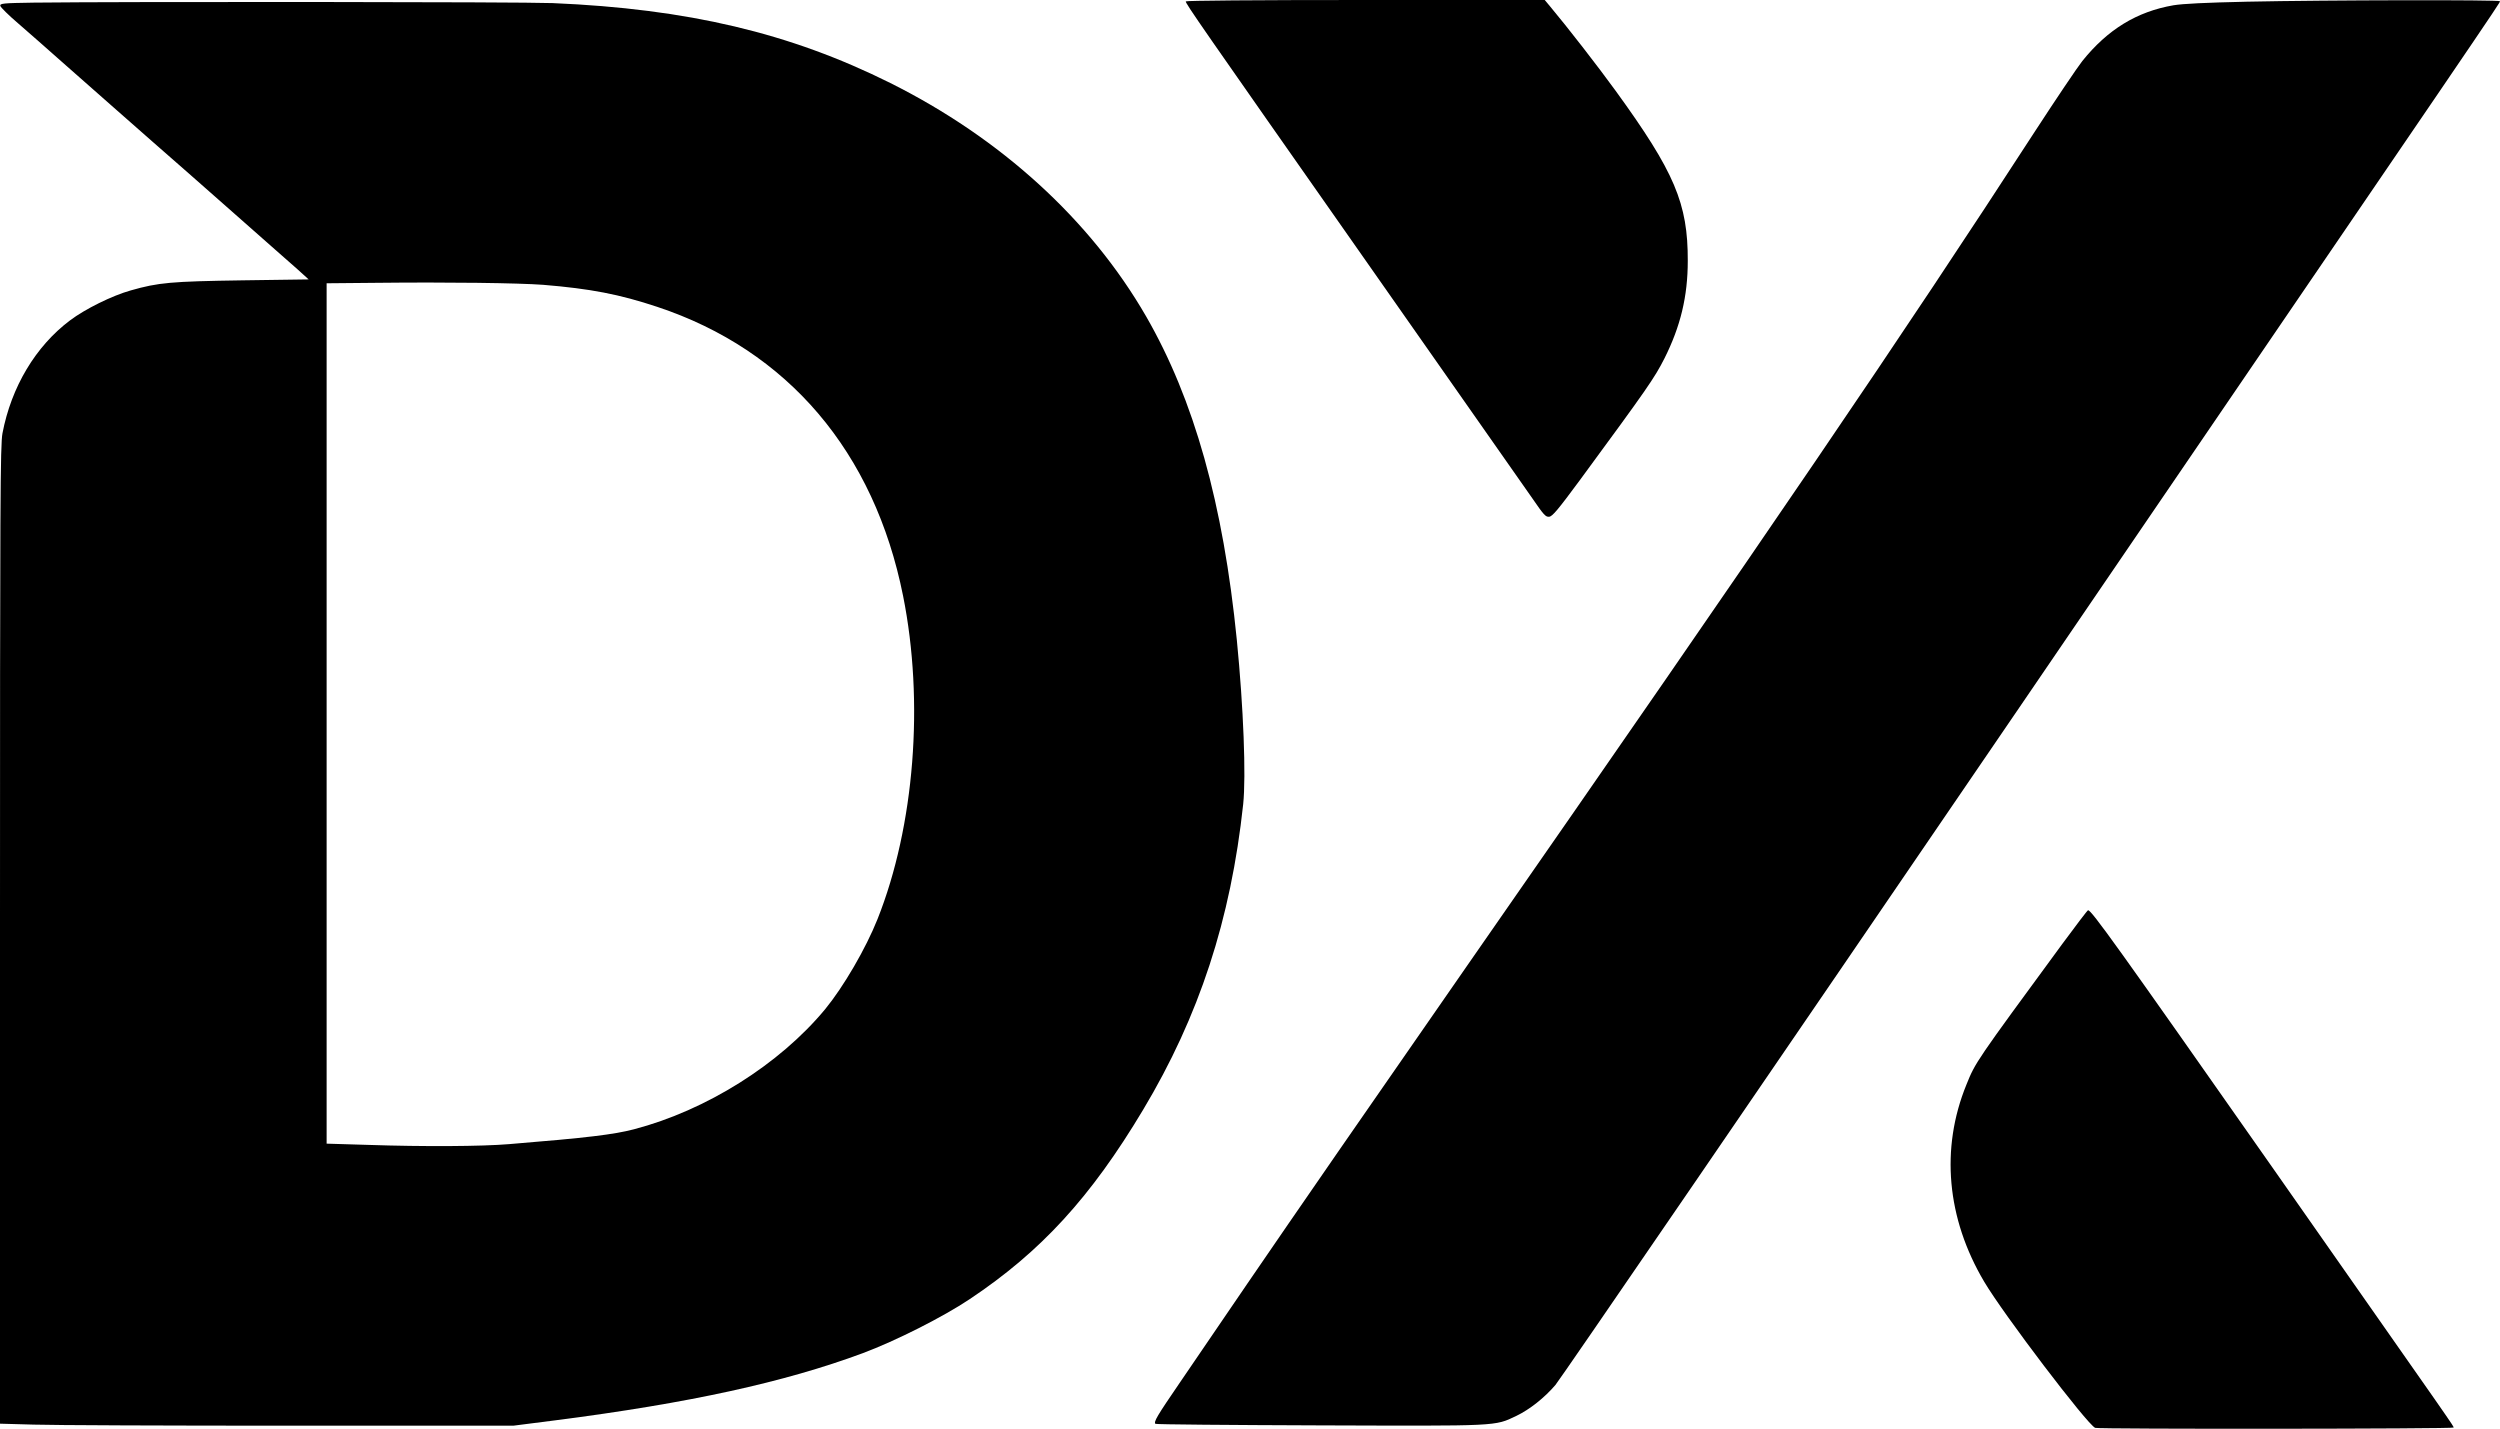
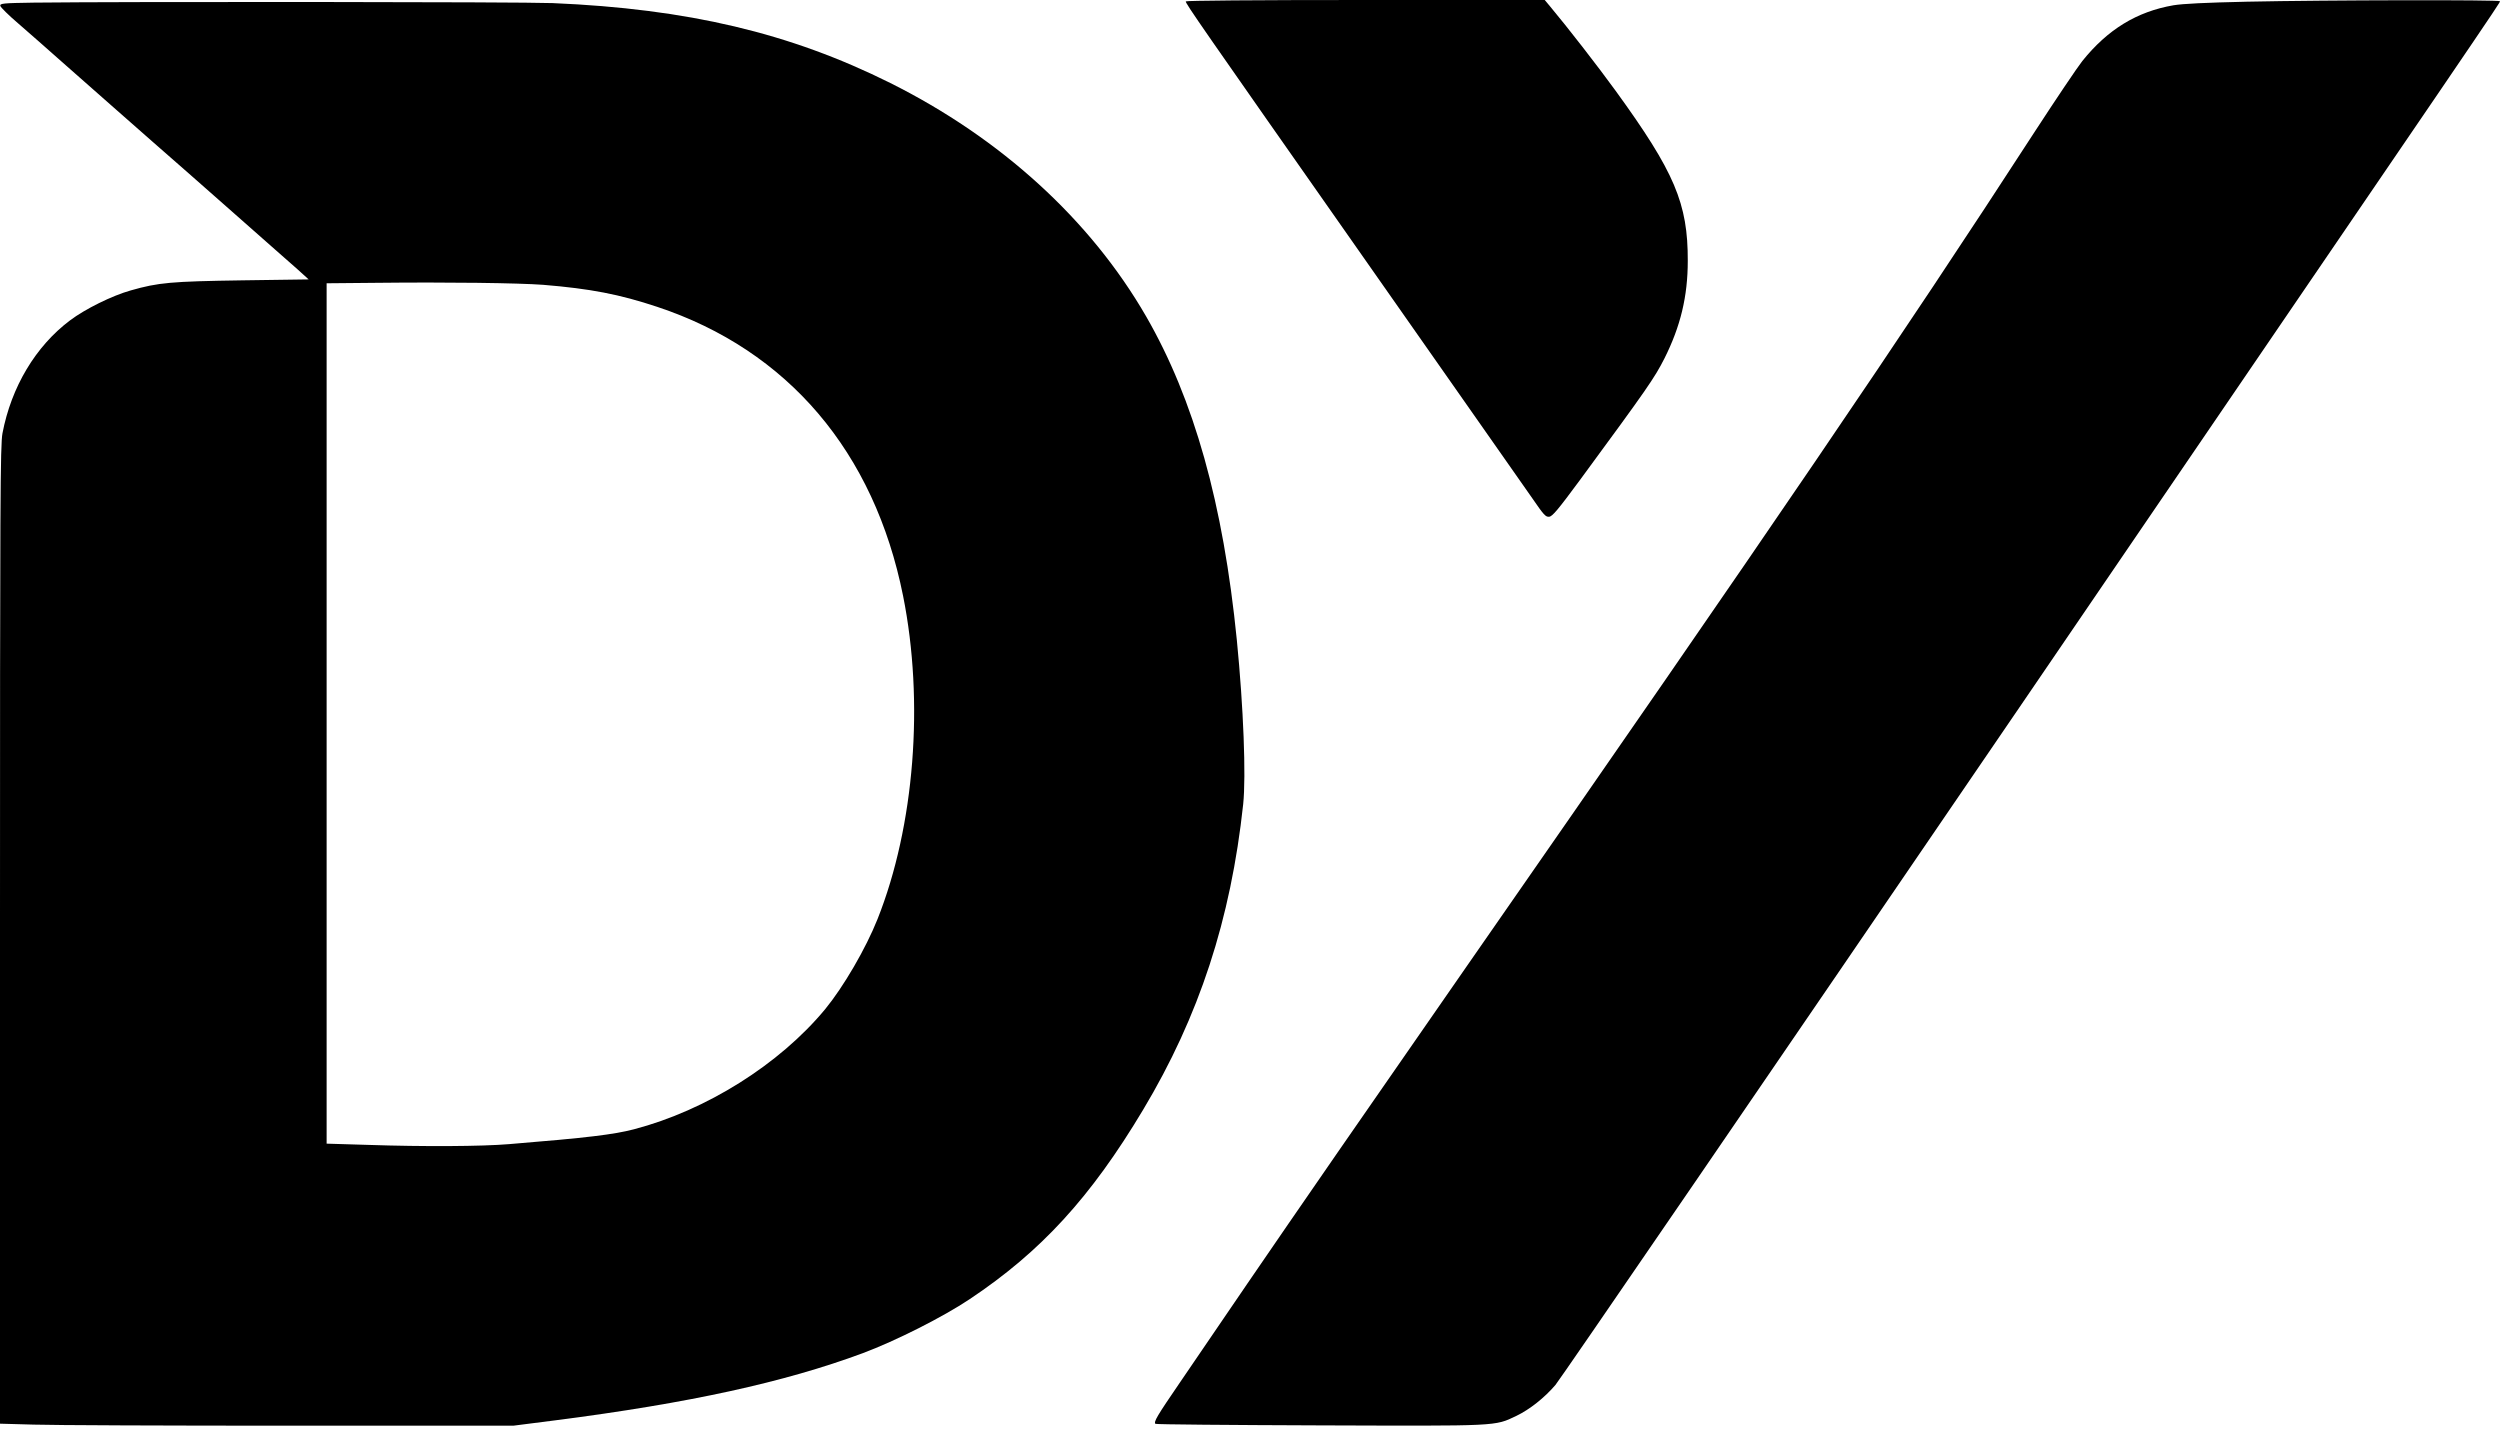
<svg xmlns="http://www.w3.org/2000/svg" version="1.0" width="1615" height="923" viewBox="0 0 1615 923" preserveAspectRatio="xMidYMid meet">
  <g transform="translate(0,923) scale(0.1,-0.1)" fill="#000000" stroke="none">
    <path d="M7660 9221 c0 -16 85 -138 1139 -1641 558 -795 1052 -1500 1099 -1568 75 -109 87 -123 110 -120 21 2 58 47 197 235 441 600 481 658 547 787 104 207 151 401 151 631 1 371 -85 573 -465 1097 -116 160 -315 416 -424 546 l-35 42 -1160 0 c-722 0 -1159 -4 -1159 -9z" />
    <path d="M14513 9219 c-268 -6 -410 -13 -472 -23 -237 -41 -425 -156 -589 -360 -31 -39 -169 -244 -307 -456 -856 -1320 -1702 -2563 -3665 -5385 -625 -899 -1113 -1605 -1424 -2060 -157 -231 -352 -516 -431 -632 -152 -222 -173 -258 -161 -271 4 -4 481 -8 1059 -10 1167 -4 1131 -6 1272 61 86 41 183 118 253 200 29 34 1366 1986 2970 4337 3117 4569 3132 4590 3132 4602 0 10 -1116 8 -1637 -3z" />
    <path d="M217 9213 c-200 -3 -218 -5 -215 -21 2 -9 53 -60 114 -112 60 -52 199 -174 307 -270 109 -96 249 -220 312 -275 62 -55 175 -154 250 -220 75 -66 180 -158 234 -205 53 -47 186 -164 295 -260 108 -96 227 -201 264 -233 37 -32 101 -89 142 -125 l74 -67 -429 -6 c-461 -7 -541 -14 -720 -65 -121 -34 -295 -120 -393 -194 -222 -167 -379 -430 -436 -729 -14 -75 -16 -412 -16 -3241 l0 -3157 218 -6 c119 -4 865 -7 1657 -7 l1441 0 274 35 c862 111 1476 245 1985 434 211 79 515 232 690 349 460 307 781 657 1119 1222 363 606 567 1231 647 1975 19 182 2 623 -41 1060 -88 883 -277 1555 -586 2091 -360 624 -938 1151 -1653 1508 -648 323 -1308 479 -2181 516 -207 8 -2755 10 -3353 3z m3293 -1823 c304 -25 491 -61 735 -142 844 -280 1403 -937 1589 -1868 137 -684 74 -1485 -165 -2087 -76 -191 -220 -438 -339 -583 -295 -356 -768 -653 -1234 -775 -130 -34 -302 -55 -806 -96 -177 -15 -554 -17 -912 -5 l-268 8 0 2779 0 2779 328 3 c451 5 911 -1 1072 -13z" />
-     <path d="M13323 3133 c-562 -766 -561 -764 -620 -910 -168 -412 -128 -863 115 -1273 124 -210 667 -924 717 -944 24 -9 2315 -7 2315 2 0 11 50 -61 -1168 1677 -1008 1438 -1171 1665 -1193 1665 -4 0 -78 -98 -166 -217z" />
  </g>
</svg>